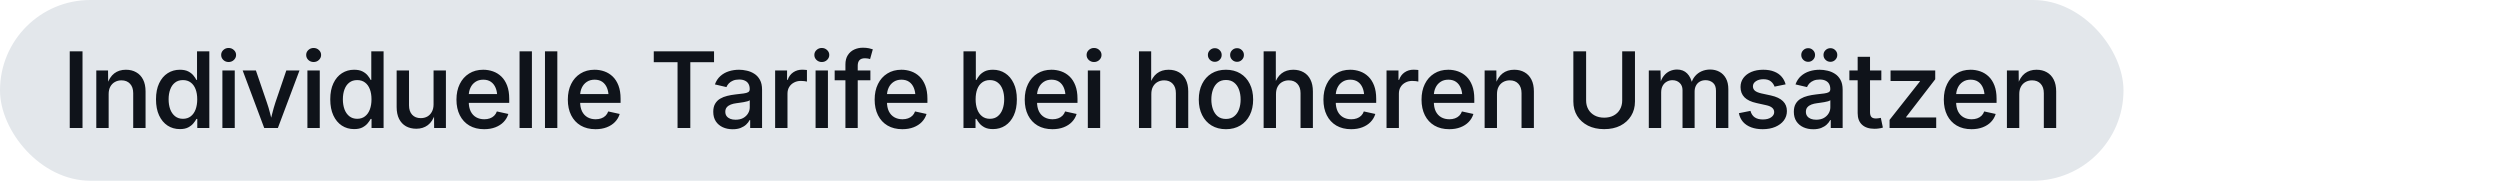
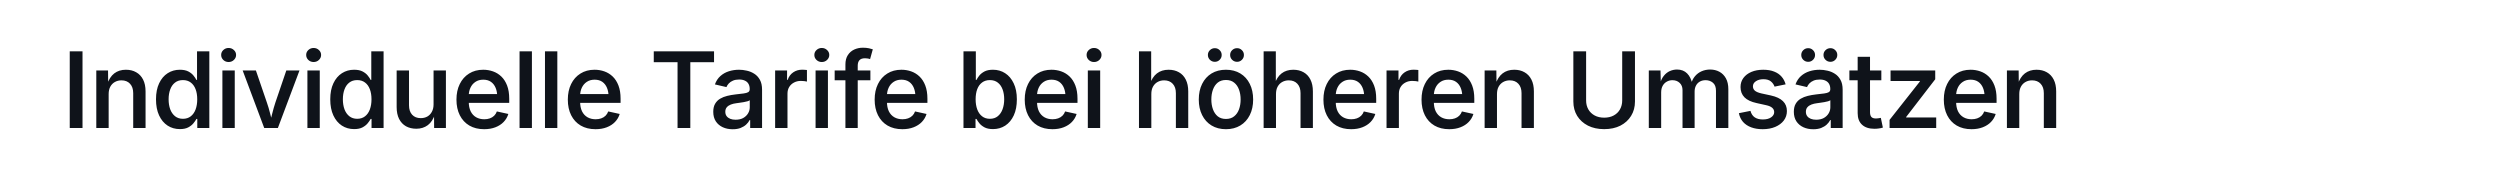
<svg xmlns="http://www.w3.org/2000/svg" width="332" height="24" viewBox="0 0 332 24" fill="none">
-   <rect width="282" height="24" rx="12" fill="#E3E7EB" />
  <path d="M10.958 6.814V17H9.262V6.814H10.958ZM14.429 12.495V17H12.788V9.357H14.347L14.367 11.237H14.217C14.436 10.567 14.755 10.071 15.174 9.747C15.593 9.424 16.108 9.262 16.719 9.262C17.243 9.262 17.699 9.373 18.086 9.597C18.478 9.815 18.784 10.139 19.002 10.567C19.221 10.996 19.33 11.52 19.33 12.14V17H17.69V12.372C17.69 11.843 17.551 11.429 17.273 11.128C16.995 10.823 16.614 10.67 16.131 10.67C15.808 10.67 15.516 10.743 15.256 10.889C15.001 11.03 14.798 11.237 14.648 11.511C14.502 11.78 14.429 12.108 14.429 12.495ZM23.889 17.144C23.278 17.144 22.733 16.989 22.255 16.679C21.776 16.364 21.4 15.913 21.127 15.325C20.854 14.737 20.717 14.026 20.717 13.192C20.717 12.354 20.856 11.643 21.134 11.06C21.412 10.472 21.79 10.025 22.269 9.72C22.747 9.414 23.285 9.262 23.882 9.262C24.347 9.262 24.725 9.339 25.017 9.494C25.308 9.649 25.536 9.831 25.7 10.041C25.869 10.251 25.997 10.442 26.083 10.615H26.165V6.814H27.799V17H26.199V15.797H26.083C25.992 15.97 25.86 16.162 25.687 16.371C25.518 16.581 25.288 16.763 24.996 16.918C24.709 17.068 24.34 17.144 23.889 17.144ZM24.292 15.776C24.702 15.776 25.049 15.667 25.331 15.448C25.614 15.229 25.828 14.926 25.974 14.539C26.119 14.147 26.192 13.696 26.192 13.185C26.192 12.671 26.119 12.224 25.974 11.846C25.828 11.463 25.614 11.167 25.331 10.957C25.049 10.743 24.702 10.636 24.292 10.636C23.873 10.636 23.522 10.747 23.239 10.971C22.957 11.19 22.745 11.492 22.604 11.88C22.462 12.263 22.392 12.698 22.392 13.185C22.392 13.678 22.462 14.12 22.604 14.512C22.749 14.899 22.964 15.207 23.246 15.435C23.533 15.662 23.882 15.776 24.292 15.776ZM29.534 17V9.357H31.175V17H29.534ZM30.354 8.236C30.085 8.236 29.853 8.145 29.657 7.963C29.466 7.776 29.37 7.555 29.37 7.3C29.37 7.04 29.466 6.821 29.657 6.644C29.853 6.461 30.085 6.37 30.354 6.37C30.632 6.37 30.867 6.461 31.058 6.644C31.254 6.821 31.352 7.04 31.352 7.3C31.352 7.555 31.254 7.776 31.058 7.963C30.867 8.145 30.632 8.236 30.354 8.236ZM35.09 17L32.226 9.357H33.983L35.439 13.609C35.608 14.088 35.751 14.571 35.87 15.059C35.988 15.546 36.111 16.034 36.239 16.521H35.788C35.915 16.034 36.038 15.549 36.157 15.065C36.275 14.578 36.414 14.092 36.574 13.609L38.023 9.357H39.773L36.902 17H35.09ZM40.824 17V9.357H42.465V17H40.824ZM41.645 8.236C41.376 8.236 41.143 8.145 40.947 7.963C40.756 7.776 40.66 7.555 40.66 7.3C40.66 7.04 40.756 6.821 40.947 6.644C41.143 6.461 41.376 6.37 41.645 6.37C41.923 6.37 42.157 6.461 42.349 6.644C42.545 6.821 42.643 7.04 42.643 7.3C42.643 7.555 42.545 7.776 42.349 7.963C42.157 8.145 41.923 8.236 41.645 8.236ZM47.03 17.144C46.419 17.144 45.875 16.989 45.396 16.679C44.918 16.364 44.542 15.913 44.269 15.325C43.995 14.737 43.858 14.026 43.858 13.192C43.858 12.354 43.997 11.643 44.275 11.06C44.553 10.472 44.932 10.025 45.41 9.72C45.889 9.414 46.426 9.262 47.023 9.262C47.488 9.262 47.867 9.339 48.158 9.494C48.45 9.649 48.678 9.831 48.842 10.041C49.01 10.251 49.138 10.442 49.224 10.615H49.307V6.814H50.94V17H49.341V15.797H49.224C49.133 15.97 49.001 16.162 48.828 16.371C48.659 16.581 48.429 16.763 48.138 16.918C47.85 17.068 47.481 17.144 47.03 17.144ZM47.434 15.776C47.844 15.776 48.19 15.667 48.473 15.448C48.755 15.229 48.969 14.926 49.115 14.539C49.261 14.147 49.334 13.696 49.334 13.185C49.334 12.671 49.261 12.224 49.115 11.846C48.969 11.463 48.755 11.167 48.473 10.957C48.19 10.743 47.844 10.636 47.434 10.636C47.014 10.636 46.663 10.747 46.381 10.971C46.098 11.19 45.886 11.492 45.745 11.88C45.604 12.263 45.533 12.698 45.533 13.185C45.533 13.678 45.604 14.12 45.745 14.512C45.891 14.899 46.105 15.207 46.388 15.435C46.675 15.662 47.023 15.776 47.434 15.776ZM55.287 17.096C54.767 17.096 54.309 16.986 53.913 16.768C53.521 16.544 53.215 16.218 52.997 15.79C52.782 15.357 52.675 14.833 52.675 14.218V9.357H54.316V13.985C54.316 14.514 54.455 14.931 54.733 15.236C55.011 15.537 55.392 15.688 55.875 15.688C56.203 15.688 56.494 15.617 56.75 15.476C57.005 15.33 57.205 15.12 57.351 14.847C57.502 14.573 57.577 14.245 57.577 13.862V9.357H59.217V17H57.652L57.638 15.12H57.782C57.563 15.799 57.242 16.298 56.818 16.617C56.394 16.936 55.884 17.096 55.287 17.096ZM64.295 17.157C63.534 17.157 62.878 16.995 62.327 16.672C61.78 16.348 61.358 15.893 61.062 15.305C60.766 14.717 60.617 14.024 60.617 13.227C60.617 12.443 60.763 11.755 61.055 11.162C61.347 10.565 61.759 10.1 62.292 9.768C62.825 9.43 63.452 9.262 64.172 9.262C64.623 9.262 65.056 9.335 65.471 9.48C65.886 9.626 66.255 9.854 66.579 10.164C66.902 10.474 67.157 10.873 67.344 11.36C67.531 11.848 67.624 12.431 67.624 13.11V13.657H61.452V12.488H66.797L66.032 12.857C66.032 12.406 65.961 12.01 65.82 11.668C65.678 11.326 65.471 11.06 65.198 10.868C64.924 10.677 64.585 10.581 64.179 10.581C63.769 10.581 63.42 10.679 63.133 10.875C62.846 11.066 62.627 11.324 62.477 11.648C62.327 11.971 62.251 12.324 62.251 12.707V13.507C62.251 14.013 62.336 14.439 62.504 14.785C62.677 15.132 62.919 15.394 63.229 15.571C63.543 15.749 63.906 15.838 64.316 15.838C64.585 15.838 64.829 15.799 65.047 15.722C65.27 15.644 65.462 15.528 65.621 15.373C65.781 15.218 65.902 15.027 65.984 14.799L67.508 15.134C67.385 15.539 67.175 15.895 66.879 16.2C66.588 16.501 66.223 16.736 65.785 16.904C65.348 17.073 64.851 17.157 64.295 17.157ZM70.638 6.814V17H68.997V6.814H70.638ZM74.013 6.814V17H72.373V6.814H74.013ZM79.085 17.157C78.323 17.157 77.667 16.995 77.116 16.672C76.569 16.348 76.147 15.893 75.851 15.305C75.555 14.717 75.407 14.024 75.407 13.227C75.407 12.443 75.553 11.755 75.844 11.162C76.136 10.565 76.548 10.1 77.082 9.768C77.615 9.43 78.241 9.262 78.961 9.262C79.413 9.262 79.846 9.335 80.26 9.48C80.675 9.626 81.044 9.854 81.368 10.164C81.691 10.474 81.947 10.873 82.133 11.36C82.32 11.848 82.414 12.431 82.414 13.11V13.657H76.241V12.488H81.586L80.821 12.857C80.821 12.406 80.75 12.01 80.609 11.668C80.468 11.326 80.26 11.06 79.987 10.868C79.713 10.677 79.374 10.581 78.968 10.581C78.558 10.581 78.21 10.679 77.922 10.875C77.635 11.066 77.416 11.324 77.266 11.648C77.116 11.971 77.04 12.324 77.04 12.707V13.507C77.04 14.013 77.125 14.439 77.293 14.785C77.467 15.132 77.708 15.394 78.018 15.571C78.332 15.749 78.695 15.838 79.105 15.838C79.374 15.838 79.618 15.799 79.836 15.722C80.06 15.644 80.251 15.528 80.411 15.373C80.57 15.218 80.691 15.027 80.773 14.799L82.297 15.134C82.174 15.539 81.965 15.895 81.668 16.2C81.377 16.501 81.012 16.736 80.575 16.904C80.137 17.073 79.641 17.157 79.085 17.157ZM86.82 8.257V6.814H94.825V8.257H91.674V17H89.978V8.257H86.82ZM97.299 17.164C96.811 17.164 96.373 17.075 95.986 16.898C95.599 16.72 95.291 16.46 95.063 16.118C94.835 15.772 94.721 15.348 94.721 14.847C94.721 14.414 94.803 14.058 94.968 13.78C95.132 13.498 95.353 13.274 95.63 13.11C95.913 12.942 96.228 12.816 96.574 12.734C96.925 12.648 97.283 12.584 97.647 12.543C98.098 12.493 98.463 12.45 98.741 12.413C99.019 12.377 99.224 12.32 99.356 12.242C99.493 12.16 99.561 12.03 99.561 11.852V11.818C99.561 11.55 99.507 11.322 99.397 11.135C99.292 10.948 99.135 10.807 98.925 10.711C98.72 10.611 98.465 10.56 98.16 10.56C97.845 10.56 97.574 10.608 97.346 10.704C97.118 10.8 96.932 10.925 96.786 11.08C96.644 11.23 96.54 11.392 96.471 11.565L94.94 11.21C95.104 10.754 95.346 10.385 95.665 10.102C95.984 9.815 96.357 9.604 96.786 9.467C97.214 9.33 97.668 9.262 98.146 9.262C98.479 9.262 98.823 9.303 99.178 9.385C99.534 9.462 99.864 9.599 100.17 9.795C100.475 9.986 100.723 10.255 100.915 10.602C101.106 10.943 101.202 11.379 101.202 11.907V17H99.623V15.947H99.547C99.443 16.157 99.29 16.355 99.09 16.542C98.894 16.724 98.647 16.875 98.351 16.993C98.055 17.107 97.704 17.164 97.299 17.164ZM97.688 15.899C98.08 15.899 98.415 15.824 98.693 15.674C98.971 15.519 99.185 15.316 99.336 15.065C99.491 14.815 99.568 14.544 99.568 14.252V13.309C99.509 13.359 99.406 13.407 99.26 13.452C99.119 13.493 98.955 13.53 98.768 13.562C98.586 13.593 98.408 13.621 98.235 13.644C98.062 13.666 97.916 13.687 97.797 13.705C97.524 13.737 97.276 13.796 97.052 13.883C96.829 13.969 96.651 14.09 96.519 14.245C96.387 14.396 96.321 14.596 96.321 14.847C96.321 15.079 96.38 15.273 96.499 15.428C96.617 15.583 96.779 15.701 96.984 15.783C97.189 15.861 97.424 15.899 97.688 15.899ZM102.937 17V9.357H104.523V10.608H104.605C104.746 10.18 104.99 9.847 105.336 9.61C105.683 9.373 106.077 9.255 106.519 9.255C106.619 9.255 106.731 9.259 106.854 9.269C106.977 9.273 107.079 9.282 107.162 9.296V10.834C107.098 10.811 106.986 10.791 106.827 10.773C106.667 10.754 106.508 10.745 106.348 10.745C106.011 10.745 105.708 10.818 105.439 10.964C105.17 11.105 104.958 11.303 104.803 11.559C104.653 11.809 104.578 12.101 104.578 12.434V17H102.937ZM108.309 17V9.357H109.949V17H108.309ZM109.129 8.236C108.86 8.236 108.628 8.145 108.432 7.963C108.24 7.776 108.145 7.555 108.145 7.3C108.145 7.04 108.24 6.821 108.432 6.644C108.628 6.461 108.86 6.37 109.129 6.37C109.407 6.37 109.642 6.461 109.833 6.644C110.029 6.821 110.127 7.04 110.127 7.3C110.127 7.555 110.029 7.776 109.833 7.963C109.642 8.145 109.407 8.236 109.129 8.236ZM115.588 9.357V10.663H110.844V9.357H115.588ZM112.272 17V8.558C112.272 8.065 112.377 7.655 112.587 7.327C112.801 6.994 113.083 6.746 113.434 6.582C113.79 6.418 114.177 6.336 114.597 6.336C114.902 6.336 115.168 6.361 115.396 6.411C115.629 6.461 115.8 6.507 115.909 6.548L115.547 7.847C115.474 7.819 115.383 7.794 115.273 7.771C115.164 7.749 115.032 7.737 114.877 7.737C114.53 7.737 114.282 7.824 114.132 7.997C113.981 8.166 113.906 8.407 113.906 8.722V17H112.272ZM119.832 17.157C119.071 17.157 118.414 16.995 117.863 16.672C117.316 16.348 116.894 15.893 116.598 15.305C116.302 14.717 116.154 14.024 116.154 13.227C116.154 12.443 116.3 11.755 116.591 11.162C116.883 10.565 117.295 10.1 117.829 9.768C118.362 9.43 118.988 9.262 119.709 9.262C120.16 9.262 120.593 9.335 121.007 9.48C121.422 9.626 121.791 9.854 122.115 10.164C122.438 10.474 122.694 10.873 122.88 11.36C123.067 11.848 123.161 12.431 123.161 13.11V13.657H116.988V12.488H122.334L121.568 12.857C121.568 12.406 121.497 12.01 121.356 11.668C121.215 11.326 121.007 11.06 120.734 10.868C120.461 10.677 120.121 10.581 119.715 10.581C119.305 10.581 118.957 10.679 118.669 10.875C118.382 11.066 118.164 11.324 118.013 11.648C117.863 11.971 117.788 12.324 117.788 12.707V13.507C117.788 14.013 117.872 14.439 118.041 14.785C118.214 15.132 118.455 15.394 118.765 15.571C119.08 15.749 119.442 15.838 119.852 15.838C120.121 15.838 120.365 15.799 120.584 15.722C120.807 15.644 120.998 15.528 121.158 15.373C121.317 15.218 121.438 15.027 121.52 14.799L123.044 15.134C122.921 15.539 122.712 15.895 122.416 16.2C122.124 16.501 121.759 16.736 121.322 16.904C120.884 17.073 120.388 17.157 119.832 17.157ZM131.867 17.144C131.416 17.144 131.045 17.068 130.753 16.918C130.461 16.763 130.231 16.581 130.062 16.371C129.894 16.162 129.764 15.97 129.673 15.797H129.55V17H127.95V6.814H129.591V10.615H129.673C129.759 10.442 129.885 10.251 130.049 10.041C130.217 9.831 130.445 9.649 130.732 9.494C131.024 9.339 131.402 9.262 131.867 9.262C132.469 9.262 133.007 9.414 133.48 9.72C133.959 10.025 134.337 10.472 134.615 11.06C134.898 11.643 135.039 12.354 135.039 13.192C135.039 14.026 134.902 14.737 134.629 15.325C134.355 15.913 133.979 16.364 133.501 16.679C133.022 16.989 132.478 17.144 131.867 17.144ZM131.457 15.776C131.876 15.776 132.225 15.662 132.503 15.435C132.785 15.207 132.997 14.899 133.139 14.512C133.284 14.12 133.357 13.678 133.357 13.185C133.357 12.698 133.287 12.263 133.146 11.88C133.004 11.492 132.792 11.19 132.51 10.971C132.227 10.747 131.876 10.636 131.457 10.636C131.047 10.636 130.701 10.743 130.418 10.957C130.135 11.167 129.921 11.463 129.775 11.846C129.634 12.224 129.563 12.671 129.563 13.185C129.563 13.696 129.636 14.147 129.782 14.539C129.928 14.926 130.142 15.229 130.425 15.448C130.707 15.667 131.051 15.776 131.457 15.776ZM139.761 17.157C139 17.157 138.344 16.995 137.793 16.672C137.246 16.348 136.824 15.893 136.528 15.305C136.232 14.717 136.084 14.024 136.084 13.227C136.084 12.443 136.23 11.755 136.521 11.162C136.813 10.565 137.225 10.1 137.759 9.768C138.292 9.43 138.918 9.262 139.638 9.262C140.09 9.262 140.523 9.335 140.937 9.48C141.352 9.626 141.721 9.854 142.045 10.164C142.368 10.474 142.623 10.873 142.81 11.36C142.997 11.848 143.091 12.431 143.091 13.11V13.657H136.918V12.488H142.263L141.498 12.857C141.498 12.406 141.427 12.01 141.286 11.668C141.145 11.326 140.937 11.06 140.664 10.868C140.39 10.677 140.051 10.581 139.645 10.581C139.235 10.581 138.886 10.679 138.599 10.875C138.312 11.066 138.093 11.324 137.943 11.648C137.793 11.971 137.717 12.324 137.717 12.707V13.507C137.717 14.013 137.802 14.439 137.97 14.785C138.144 15.132 138.385 15.394 138.695 15.571C139.009 15.749 139.372 15.838 139.782 15.838C140.051 15.838 140.295 15.799 140.513 15.722C140.737 15.644 140.928 15.528 141.088 15.373C141.247 15.218 141.368 15.027 141.45 14.799L142.974 15.134C142.851 15.539 142.642 15.895 142.345 16.2C142.054 16.501 141.689 16.736 141.252 16.904C140.814 17.073 140.317 17.157 139.761 17.157ZM144.463 17V9.357H146.104V17H144.463ZM145.284 8.236C145.015 8.236 144.782 8.145 144.586 7.963C144.395 7.776 144.299 7.555 144.299 7.3C144.299 7.04 144.395 6.821 144.586 6.644C144.782 6.461 145.015 6.37 145.284 6.37C145.562 6.37 145.796 6.461 145.988 6.644C146.184 6.821 146.282 7.04 146.282 7.3C146.282 7.555 146.184 7.776 145.988 7.963C145.796 8.145 145.562 8.236 145.284 8.236ZM152.896 12.495V17H151.256V6.814H152.876V11.237H152.684C152.903 10.567 153.222 10.071 153.641 9.747C154.061 9.424 154.576 9.262 155.186 9.262C155.71 9.262 156.168 9.373 156.56 9.597C156.952 9.815 157.255 10.139 157.47 10.567C157.688 10.996 157.798 11.52 157.798 12.14V17H156.157V12.372C156.157 11.843 156.018 11.429 155.74 11.128C155.462 10.823 155.082 10.67 154.599 10.67C154.275 10.67 153.983 10.743 153.724 10.889C153.468 11.03 153.266 11.237 153.115 11.511C152.969 11.78 152.896 12.108 152.896 12.495ZM162.807 17.157C162.073 17.157 161.435 16.993 160.893 16.665C160.355 16.337 159.938 15.877 159.642 15.284C159.346 14.692 159.198 14.004 159.198 13.22C159.198 12.427 159.346 11.734 159.642 11.142C159.938 10.545 160.355 10.082 160.893 9.754C161.435 9.426 162.073 9.262 162.807 9.262C163.536 9.262 164.172 9.426 164.714 9.754C165.257 10.082 165.676 10.545 165.972 11.142C166.268 11.734 166.417 12.427 166.417 13.22C166.417 14.004 166.268 14.692 165.972 15.284C165.676 15.877 165.257 16.337 164.714 16.665C164.172 16.993 163.536 17.157 162.807 17.157ZM162.807 15.797C163.245 15.797 163.607 15.681 163.894 15.448C164.186 15.216 164.402 14.904 164.544 14.512C164.685 14.12 164.755 13.687 164.755 13.213C164.755 12.739 164.685 12.306 164.544 11.914C164.402 11.518 164.186 11.203 163.894 10.971C163.607 10.738 163.245 10.622 162.807 10.622C162.365 10.622 162.001 10.738 161.713 10.971C161.431 11.203 161.219 11.515 161.078 11.907C160.936 12.299 160.866 12.734 160.866 13.213C160.866 13.687 160.936 14.12 161.078 14.512C161.219 14.904 161.431 15.216 161.713 15.448C162.001 15.681 162.365 15.797 162.807 15.797ZM164.284 8.209C164.029 8.209 163.81 8.12 163.628 7.942C163.45 7.765 163.361 7.55 163.361 7.3C163.361 7.049 163.45 6.837 163.628 6.664C163.81 6.486 164.029 6.397 164.284 6.397C164.534 6.397 164.749 6.486 164.926 6.664C165.104 6.837 165.193 7.049 165.193 7.3C165.193 7.55 165.104 7.765 164.926 7.942C164.749 8.12 164.534 8.209 164.284 8.209ZM161.331 8.209C161.075 8.209 160.857 8.12 160.674 7.942C160.497 7.765 160.408 7.55 160.408 7.3C160.408 7.049 160.497 6.837 160.674 6.664C160.857 6.486 161.075 6.397 161.331 6.397C161.581 6.397 161.796 6.486 161.973 6.664C162.151 6.837 162.24 7.049 162.24 7.3C162.24 7.55 162.151 7.765 161.973 7.942C161.796 8.12 161.581 8.209 161.331 8.209ZM169.451 12.495V17H167.81V6.814H169.43V11.237H169.239C169.457 10.567 169.776 10.071 170.196 9.747C170.615 9.424 171.13 9.262 171.741 9.262C172.265 9.262 172.723 9.373 173.115 9.597C173.506 9.815 173.81 10.139 174.024 10.567C174.242 10.996 174.352 11.52 174.352 12.14V17H172.711V12.372C172.711 11.843 172.572 11.429 172.294 11.128C172.016 10.823 171.636 10.67 171.153 10.67C170.829 10.67 170.537 10.743 170.278 10.889C170.022 11.03 169.82 11.237 169.669 11.511C169.523 11.78 169.451 12.108 169.451 12.495ZM179.43 17.157C178.669 17.157 178.012 16.995 177.461 16.672C176.914 16.348 176.493 15.893 176.196 15.305C175.9 14.717 175.752 14.024 175.752 13.227C175.752 12.443 175.898 11.755 176.189 11.162C176.481 10.565 176.894 10.1 177.427 9.768C177.96 9.43 178.587 9.262 179.307 9.262C179.758 9.262 180.191 9.335 180.605 9.48C181.02 9.626 181.389 9.854 181.713 10.164C182.036 10.474 182.292 10.873 182.479 11.36C182.665 11.848 182.759 12.431 182.759 13.11V13.657H176.586V12.488H181.932L181.166 12.857C181.166 12.406 181.095 12.01 180.954 11.668C180.813 11.326 180.605 11.06 180.332 10.868C180.059 10.677 179.719 10.581 179.314 10.581C178.903 10.581 178.555 10.679 178.268 10.875C177.98 11.066 177.762 11.324 177.611 11.648C177.461 11.971 177.386 12.324 177.386 12.707V13.507C177.386 14.013 177.47 14.439 177.639 14.785C177.812 15.132 178.053 15.394 178.363 15.571C178.678 15.749 179.04 15.838 179.45 15.838C179.719 15.838 179.963 15.799 180.182 15.722C180.405 15.644 180.596 15.528 180.756 15.373C180.915 15.218 181.036 15.027 181.118 14.799L182.643 15.134C182.52 15.539 182.31 15.895 182.014 16.2C181.722 16.501 181.357 16.736 180.92 16.904C180.482 17.073 179.986 17.157 179.43 17.157ZM184.132 17V9.357H185.718V10.608H185.8C185.941 10.18 186.185 9.847 186.531 9.61C186.877 9.373 187.272 9.255 187.714 9.255C187.814 9.255 187.926 9.259 188.049 9.269C188.172 9.273 188.274 9.282 188.356 9.296V10.834C188.292 10.811 188.181 10.791 188.021 10.773C187.862 10.754 187.702 10.745 187.543 10.745C187.205 10.745 186.902 10.818 186.634 10.964C186.365 11.105 186.153 11.303 185.998 11.559C185.847 11.809 185.772 12.101 185.772 12.434V17H184.132ZM192.457 17.157C191.695 17.157 191.039 16.995 190.488 16.672C189.941 16.348 189.519 15.893 189.223 15.305C188.927 14.717 188.779 14.024 188.779 13.227C188.779 12.443 188.925 11.755 189.216 11.162C189.508 10.565 189.92 10.1 190.454 9.768C190.987 9.43 191.613 9.262 192.333 9.262C192.785 9.262 193.218 9.335 193.632 9.48C194.047 9.626 194.416 9.854 194.74 10.164C195.063 10.474 195.318 10.873 195.505 11.36C195.692 11.848 195.786 12.431 195.786 13.11V13.657H189.613V12.488H194.958L194.193 12.857C194.193 12.406 194.122 12.01 193.981 11.668C193.84 11.326 193.632 11.06 193.359 10.868C193.085 10.677 192.746 10.581 192.34 10.581C191.93 10.581 191.582 10.679 191.294 10.875C191.007 11.066 190.789 11.324 190.638 11.648C190.488 11.971 190.413 12.324 190.413 12.707V13.507C190.413 14.013 190.497 14.439 190.665 14.785C190.839 15.132 191.08 15.394 191.39 15.571C191.705 15.749 192.067 15.838 192.477 15.838C192.746 15.838 192.99 15.799 193.208 15.722C193.432 15.644 193.623 15.528 193.783 15.373C193.942 15.218 194.063 15.027 194.145 14.799L195.669 15.134C195.546 15.539 195.337 15.895 195.04 16.2C194.749 16.501 194.384 16.736 193.947 16.904C193.509 17.073 193.013 17.157 192.457 17.157ZM198.799 12.495V17H197.158V9.357H198.717L198.737 11.237H198.587C198.806 10.567 199.125 10.071 199.544 9.747C199.963 9.424 200.478 9.262 201.089 9.262C201.613 9.262 202.069 9.373 202.456 9.597C202.848 9.815 203.154 10.139 203.372 10.567C203.591 10.996 203.7 11.52 203.7 12.14V17H202.06V12.372C202.06 11.843 201.921 11.429 201.643 11.128C201.365 10.823 200.984 10.67 200.501 10.67C200.178 10.67 199.886 10.743 199.626 10.889C199.371 11.03 199.168 11.237 199.018 11.511C198.872 11.78 198.799 12.108 198.799 12.495ZM213.036 17.15C212.215 17.15 211.498 16.995 210.882 16.686C210.267 16.371 209.789 15.938 209.447 15.387C209.11 14.835 208.941 14.2 208.941 13.479V6.814H210.636V13.343C210.636 13.785 210.734 14.179 210.93 14.525C211.126 14.867 211.404 15.136 211.764 15.332C212.124 15.528 212.548 15.626 213.036 15.626C213.528 15.626 213.952 15.528 214.307 15.332C214.667 15.136 214.943 14.867 215.134 14.525C215.33 14.179 215.428 13.785 215.428 13.343V6.814H217.124V13.479C217.124 14.2 216.953 14.835 216.611 15.387C216.274 15.938 215.8 16.371 215.189 16.686C214.578 16.995 213.861 17.15 213.036 17.15ZM218.961 17V9.357H220.513L220.561 11.162H220.445C220.554 10.72 220.723 10.358 220.951 10.075C221.178 9.788 221.445 9.576 221.75 9.439C222.06 9.303 222.382 9.234 222.714 9.234C223.266 9.234 223.712 9.408 224.054 9.754C224.396 10.096 224.631 10.588 224.758 11.23H224.56C224.66 10.793 224.836 10.426 225.086 10.13C225.337 9.834 225.635 9.61 225.982 9.46C226.333 9.31 226.706 9.234 227.103 9.234C227.559 9.234 227.969 9.332 228.333 9.528C228.698 9.724 228.987 10.016 229.202 10.403C229.416 10.791 229.523 11.271 229.523 11.846V17H227.882V12.058C227.882 11.565 227.745 11.208 227.472 10.984C227.203 10.761 226.882 10.649 226.508 10.649C226.207 10.649 225.948 10.713 225.729 10.841C225.51 10.968 225.341 11.146 225.223 11.374C225.105 11.597 225.045 11.857 225.045 12.153V17H223.439V11.969C223.439 11.568 223.314 11.249 223.063 11.012C222.812 10.77 222.489 10.649 222.092 10.649C221.828 10.649 221.582 10.713 221.354 10.841C221.126 10.964 220.944 11.146 220.807 11.388C220.67 11.629 220.602 11.928 220.602 12.283V17H218.961ZM234.081 17.157C233.511 17.157 233.006 17.075 232.564 16.911C232.121 16.747 231.759 16.508 231.477 16.193C231.199 15.874 231.014 15.487 230.923 15.031L232.461 14.724C232.566 15.111 232.755 15.398 233.028 15.585C233.306 15.772 233.664 15.865 234.102 15.865C234.566 15.865 234.933 15.772 235.202 15.585C235.476 15.394 235.612 15.163 235.612 14.895C235.612 14.662 235.526 14.471 235.353 14.32C235.179 14.165 234.915 14.049 234.56 13.972L233.268 13.685C232.552 13.53 232.019 13.277 231.668 12.926C231.317 12.57 231.142 12.115 231.142 11.559C231.142 11.098 231.269 10.697 231.524 10.355C231.78 10.009 232.133 9.74 232.584 9.549C233.04 9.357 233.564 9.262 234.156 9.262C234.721 9.262 235.207 9.344 235.612 9.508C236.018 9.667 236.346 9.893 236.597 10.185C236.847 10.472 237.025 10.811 237.13 11.203L235.66 11.504C235.569 11.235 235.407 11.005 235.175 10.813C234.942 10.617 234.61 10.52 234.177 10.52C233.78 10.52 233.45 10.608 233.186 10.786C232.921 10.959 232.789 11.185 232.789 11.463C232.789 11.7 232.876 11.894 233.049 12.044C233.227 12.194 233.516 12.315 233.917 12.406L235.182 12.68C235.897 12.839 236.428 13.09 236.774 13.432C237.125 13.773 237.301 14.211 237.301 14.744C237.301 15.218 237.164 15.637 236.891 16.002C236.617 16.362 236.239 16.645 235.756 16.85C235.273 17.055 234.715 17.157 234.081 17.157ZM240.8 17.164C240.312 17.164 239.874 17.075 239.487 16.898C239.1 16.72 238.792 16.46 238.564 16.118C238.336 15.772 238.222 15.348 238.222 14.847C238.222 14.414 238.304 14.058 238.469 13.78C238.633 13.498 238.854 13.274 239.132 13.11C239.414 12.942 239.729 12.816 240.075 12.734C240.426 12.648 240.784 12.584 241.148 12.543C241.599 12.493 241.964 12.45 242.242 12.413C242.52 12.377 242.725 12.32 242.857 12.242C242.994 12.16 243.062 12.03 243.062 11.852V11.818C243.062 11.55 243.008 11.322 242.898 11.135C242.793 10.948 242.636 10.807 242.427 10.711C242.221 10.611 241.966 10.56 241.661 10.56C241.346 10.56 241.075 10.608 240.847 10.704C240.62 10.8 240.433 10.925 240.287 11.08C240.146 11.23 240.041 11.392 239.972 11.565L238.441 11.21C238.605 10.754 238.847 10.385 239.166 10.102C239.485 9.815 239.859 9.604 240.287 9.467C240.715 9.33 241.169 9.262 241.647 9.262C241.98 9.262 242.324 9.303 242.679 9.385C243.035 9.462 243.365 9.599 243.671 9.795C243.976 9.986 244.224 10.255 244.416 10.602C244.607 10.943 244.703 11.379 244.703 11.907V17H243.124V15.947H243.049C242.944 16.157 242.791 16.355 242.591 16.542C242.395 16.724 242.149 16.875 241.852 16.993C241.556 17.107 241.205 17.164 240.8 17.164ZM241.189 15.899C241.581 15.899 241.916 15.824 242.194 15.674C242.472 15.519 242.686 15.316 242.837 15.065C242.992 14.815 243.069 14.544 243.069 14.252V13.309C243.01 13.359 242.907 13.407 242.762 13.452C242.62 13.493 242.456 13.53 242.269 13.562C242.087 13.593 241.909 13.621 241.736 13.644C241.563 13.666 241.417 13.687 241.299 13.705C241.025 13.737 240.777 13.796 240.554 13.883C240.33 13.969 240.152 14.09 240.02 14.245C239.888 14.396 239.822 14.596 239.822 14.847C239.822 15.079 239.881 15.273 240 15.428C240.118 15.583 240.28 15.701 240.485 15.783C240.69 15.861 240.925 15.899 241.189 15.899ZM243.083 8.209C242.828 8.209 242.609 8.12 242.427 7.942C242.249 7.765 242.16 7.55 242.16 7.3C242.16 7.049 242.249 6.837 242.427 6.664C242.609 6.486 242.828 6.397 243.083 6.397C243.333 6.397 243.548 6.486 243.725 6.664C243.903 6.837 243.992 7.049 243.992 7.3C243.992 7.55 243.903 7.765 243.725 7.942C243.548 8.12 243.333 8.209 243.083 8.209ZM240.13 8.209C239.874 8.209 239.656 8.12 239.473 7.942C239.296 7.765 239.207 7.55 239.207 7.3C239.207 7.049 239.296 6.837 239.473 6.664C239.656 6.486 239.874 6.397 240.13 6.397C240.38 6.397 240.595 6.486 240.772 6.664C240.95 6.837 241.039 7.049 241.039 7.3C241.039 7.55 240.95 7.765 240.772 7.942C240.595 8.12 240.38 8.209 240.13 8.209ZM249.842 9.357V10.663H245.597V9.357H249.842ZM246.698 7.539H248.338V14.888C248.338 15.184 248.4 15.4 248.523 15.537C248.646 15.669 248.851 15.735 249.138 15.735C249.216 15.735 249.318 15.726 249.446 15.708C249.578 15.69 249.687 15.671 249.774 15.653L250.047 16.945C249.87 17 249.685 17.039 249.494 17.061C249.302 17.089 249.113 17.102 248.926 17.102C248.215 17.102 247.666 16.922 247.279 16.562C246.891 16.203 246.698 15.692 246.698 15.031V7.539ZM250.935 17V15.92L254.961 10.82V10.759H251.065V9.357H256.998V10.526L253.136 15.537V15.599H257.128V17H250.935ZM261.816 17.157C261.055 17.157 260.399 16.995 259.848 16.672C259.301 16.348 258.879 15.893 258.583 15.305C258.287 14.717 258.139 14.024 258.139 13.227C258.139 12.443 258.284 11.755 258.576 11.162C258.868 10.565 259.28 10.1 259.813 9.768C260.347 9.43 260.973 9.262 261.693 9.262C262.144 9.262 262.577 9.335 262.992 9.48C263.407 9.626 263.776 9.854 264.1 10.164C264.423 10.474 264.678 10.873 264.865 11.36C265.052 11.848 265.145 12.431 265.145 13.11V13.657H258.973V12.488H264.318L263.553 12.857C263.553 12.406 263.482 12.01 263.341 11.668C263.199 11.326 262.992 11.06 262.719 10.868C262.445 10.677 262.106 10.581 261.7 10.581C261.29 10.581 260.941 10.679 260.654 10.875C260.367 11.066 260.148 11.324 259.998 11.648C259.848 11.971 259.772 12.324 259.772 12.707V13.507C259.772 14.013 259.857 14.439 260.025 14.785C260.199 15.132 260.44 15.394 260.75 15.571C261.064 15.749 261.427 15.838 261.837 15.838C262.106 15.838 262.35 15.799 262.568 15.722C262.792 15.644 262.983 15.528 263.143 15.373C263.302 15.218 263.423 15.027 263.505 14.799L265.029 15.134C264.906 15.539 264.697 15.895 264.4 16.2C264.109 16.501 263.744 16.736 263.307 16.904C262.869 17.073 262.372 17.157 261.816 17.157ZM268.159 12.495V17H266.518V9.357H268.077L268.097 11.237H267.947C268.166 10.567 268.485 10.071 268.904 9.747C269.323 9.424 269.838 9.262 270.449 9.262C270.973 9.262 271.429 9.373 271.816 9.597C272.208 9.815 272.513 10.139 272.732 10.567C272.951 10.996 273.06 11.52 273.06 12.14V17H271.42V12.372C271.42 11.843 271.281 11.429 271.003 11.128C270.725 10.823 270.344 10.67 269.861 10.67C269.537 10.67 269.246 10.743 268.986 10.889C268.731 11.03 268.528 11.237 268.378 11.511C268.232 11.78 268.159 12.108 268.159 12.495Z" fill="#0F131A" />
</svg>